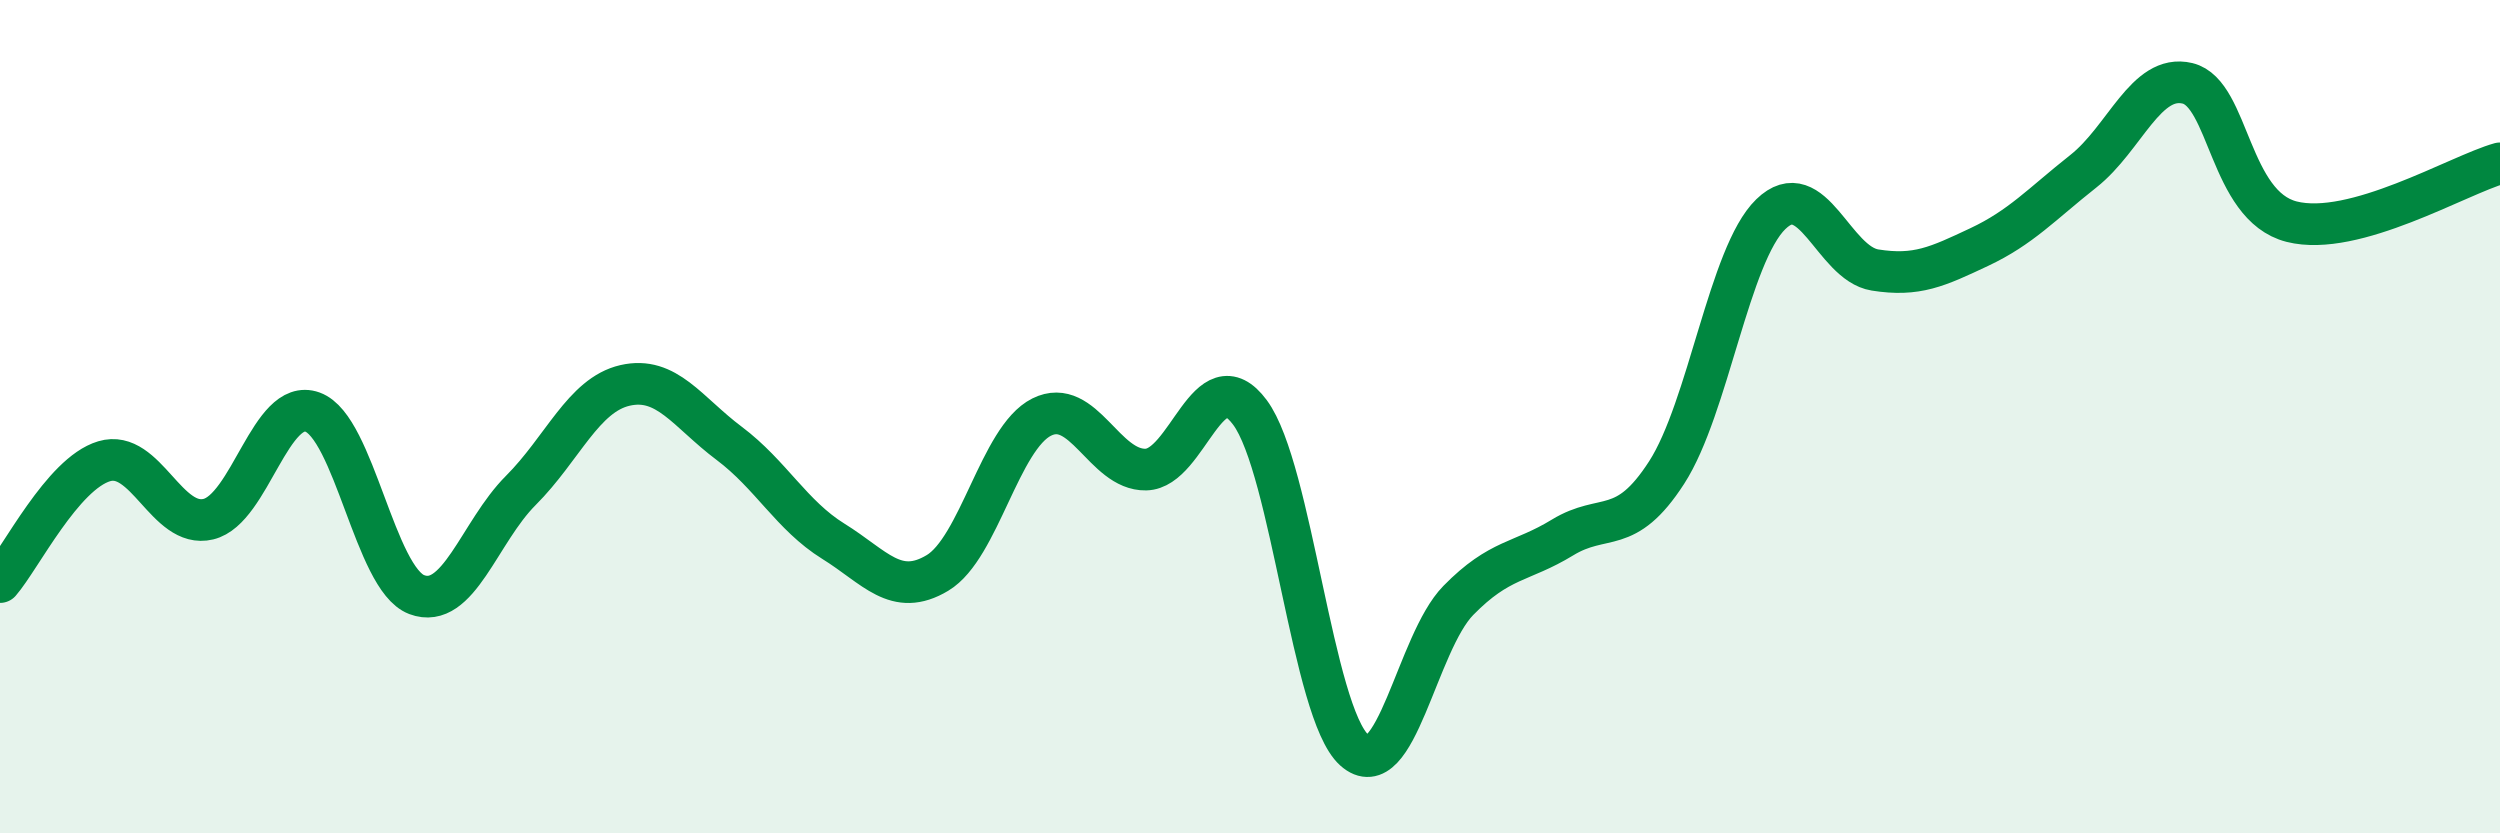
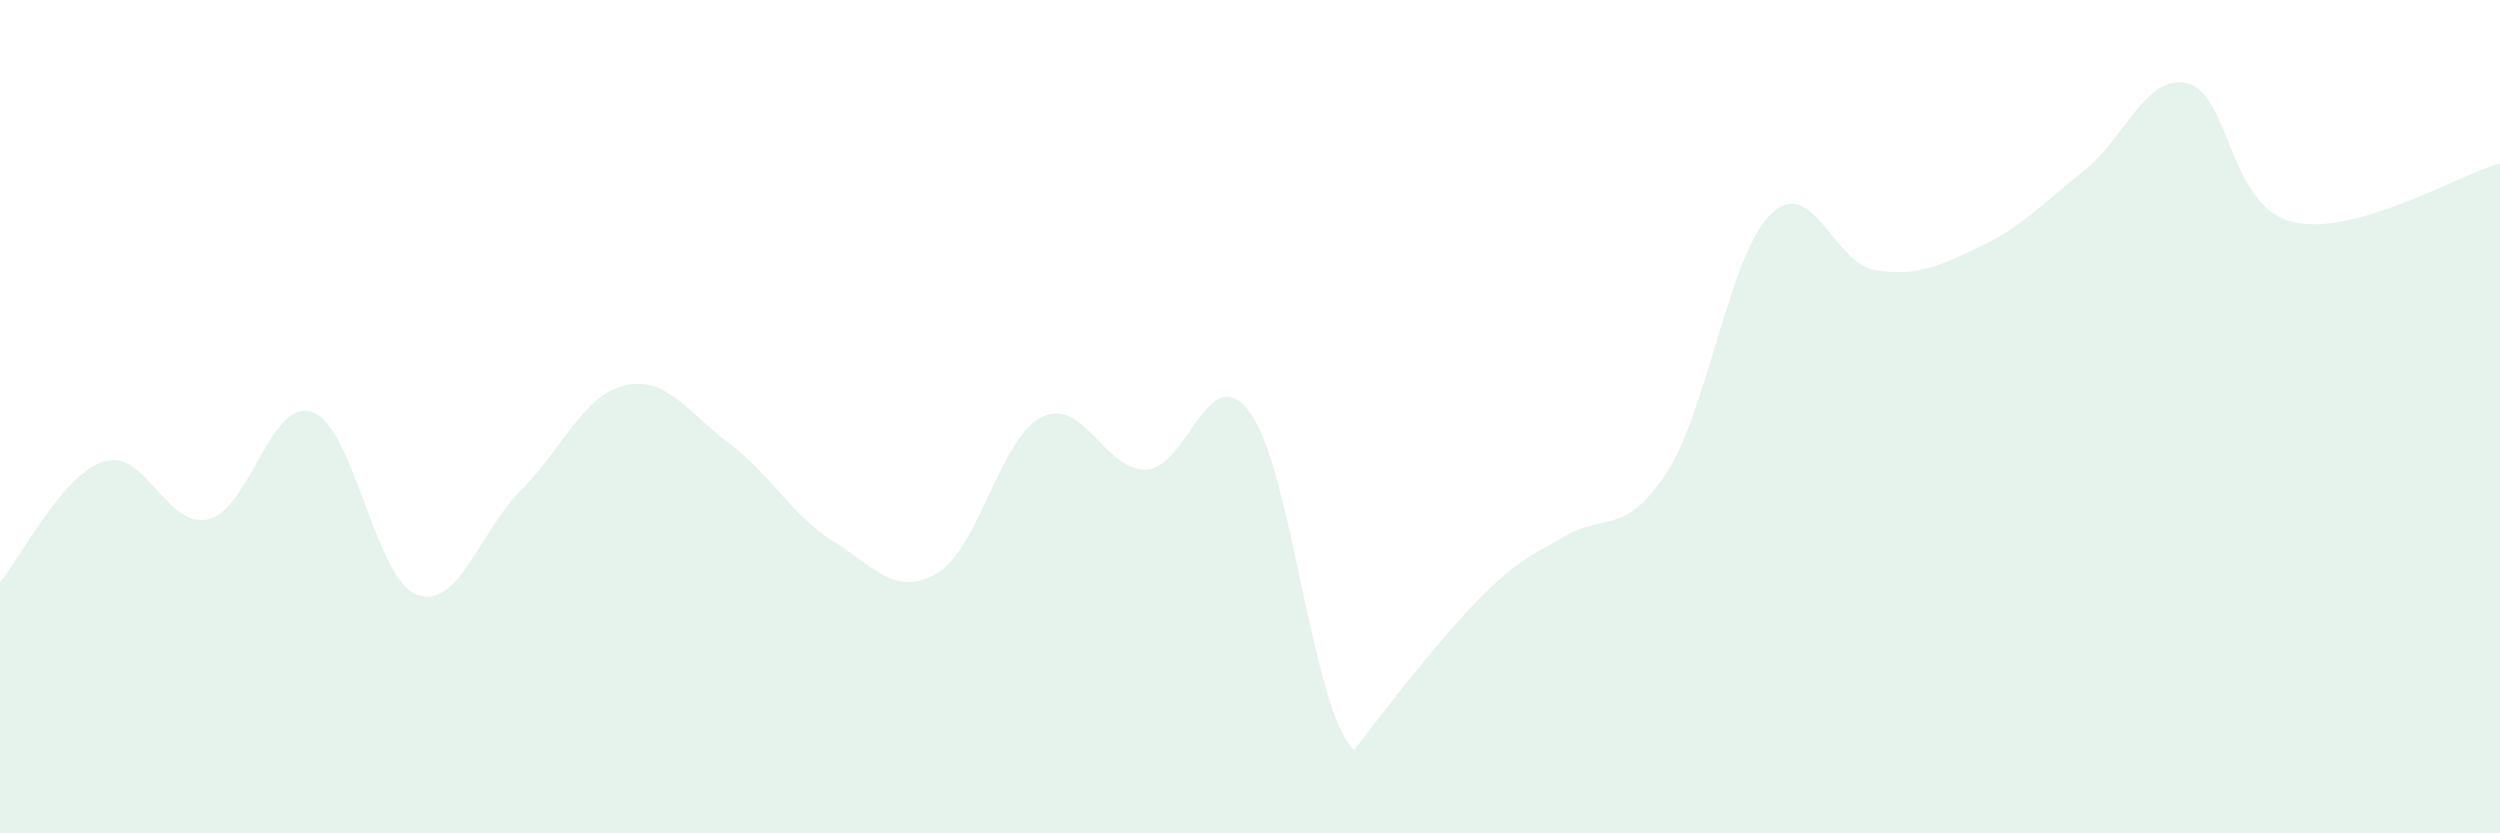
<svg xmlns="http://www.w3.org/2000/svg" width="60" height="20" viewBox="0 0 60 20">
-   <path d="M 0,13.97 C 0.5,13.39 1.5,11.37 2.5,11.07 C 3.5,10.77 4,12.7 5,12.46 C 6,12.22 6.5,9.53 7.5,9.89 C 8.5,10.25 9,13.89 10,14.27 C 11,14.65 11.5,12.77 12.5,11.77 C 13.5,10.77 14,9.48 15,9.25 C 16,9.02 16.5,9.89 17.5,10.64 C 18.5,11.39 19,12.37 20,12.99 C 21,13.61 21.5,14.35 22.5,13.75 C 23.5,13.15 24,10.51 25,10.01 C 26,9.51 26.5,11.29 27.5,11.27 C 28.5,11.25 29,8.55 30,9.9 C 31,11.25 31.5,17.1 32.5,18 C 33.5,18.9 34,15.43 35,14.41 C 36,13.39 36.5,13.51 37.5,12.9 C 38.5,12.29 39,12.89 40,11.34 C 41,9.79 41.5,6.11 42.5,5.14 C 43.5,4.17 44,6.32 45,6.48 C 46,6.64 46.5,6.4 47.5,5.93 C 48.5,5.46 49,4.9 50,4.11 C 51,3.32 51.5,1.76 52.5,2 C 53.5,2.24 53.5,4.94 55,5.32 C 56.5,5.7 59,4.2 60,3.92L60 20L0 20Z" fill="#008740" opacity="0.1" stroke-linecap="round" stroke-linejoin="round" />
-   <path d="M 0,13.97 C 0.5,13.39 1.5,11.37 2.5,11.07 C 3.5,10.77 4,12.7 5,12.46 C 6,12.22 6.5,9.53 7.5,9.89 C 8.5,10.25 9,13.89 10,14.27 C 11,14.65 11.5,12.77 12.5,11.77 C 13.5,10.77 14,9.48 15,9.25 C 16,9.02 16.5,9.89 17.5,10.64 C 18.5,11.39 19,12.37 20,12.99 C 21,13.61 21.5,14.35 22.5,13.75 C 23.5,13.15 24,10.51 25,10.01 C 26,9.51 26.5,11.29 27.5,11.27 C 28.5,11.25 29,8.55 30,9.9 C 31,11.25 31.5,17.1 32.5,18 C 33.5,18.9 34,15.43 35,14.41 C 36,13.39 36.5,13.51 37.5,12.9 C 38.5,12.29 39,12.89 40,11.34 C 41,9.79 41.5,6.11 42.5,5.14 C 43.5,4.17 44,6.32 45,6.48 C 46,6.64 46.5,6.4 47.5,5.93 C 48.5,5.46 49,4.9 50,4.11 C 51,3.32 51.5,1.76 52.5,2 C 53.5,2.24 53.5,4.94 55,5.32 C 56.5,5.7 59,4.2 60,3.92" stroke="#008740" stroke-width="1" fill="none" stroke-linecap="round" stroke-linejoin="round" />
+   <path d="M 0,13.97 C 0.5,13.39 1.5,11.37 2.5,11.07 C 3.5,10.77 4,12.7 5,12.46 C 6,12.22 6.5,9.53 7.5,9.89 C 8.5,10.25 9,13.89 10,14.27 C 11,14.65 11.5,12.77 12.5,11.77 C 13.5,10.77 14,9.48 15,9.25 C 16,9.02 16.5,9.89 17.5,10.64 C 18.5,11.39 19,12.37 20,12.99 C 21,13.61 21.5,14.35 22.5,13.75 C 23.5,13.15 24,10.51 25,10.01 C 26,9.51 26.5,11.29 27.5,11.27 C 28.5,11.25 29,8.55 30,9.9 C 31,11.25 31.5,17.1 32.5,18 C 36,13.39 36.5,13.51 37.5,12.9 C 38.5,12.29 39,12.89 40,11.34 C 41,9.79 41.5,6.11 42.5,5.14 C 43.5,4.17 44,6.32 45,6.48 C 46,6.64 46.5,6.4 47.5,5.93 C 48.5,5.46 49,4.9 50,4.11 C 51,3.32 51.5,1.76 52.5,2 C 53.5,2.24 53.5,4.94 55,5.32 C 56.5,5.7 59,4.2 60,3.92L60 20L0 20Z" fill="#008740" opacity="0.1" stroke-linecap="round" stroke-linejoin="round" />
</svg>